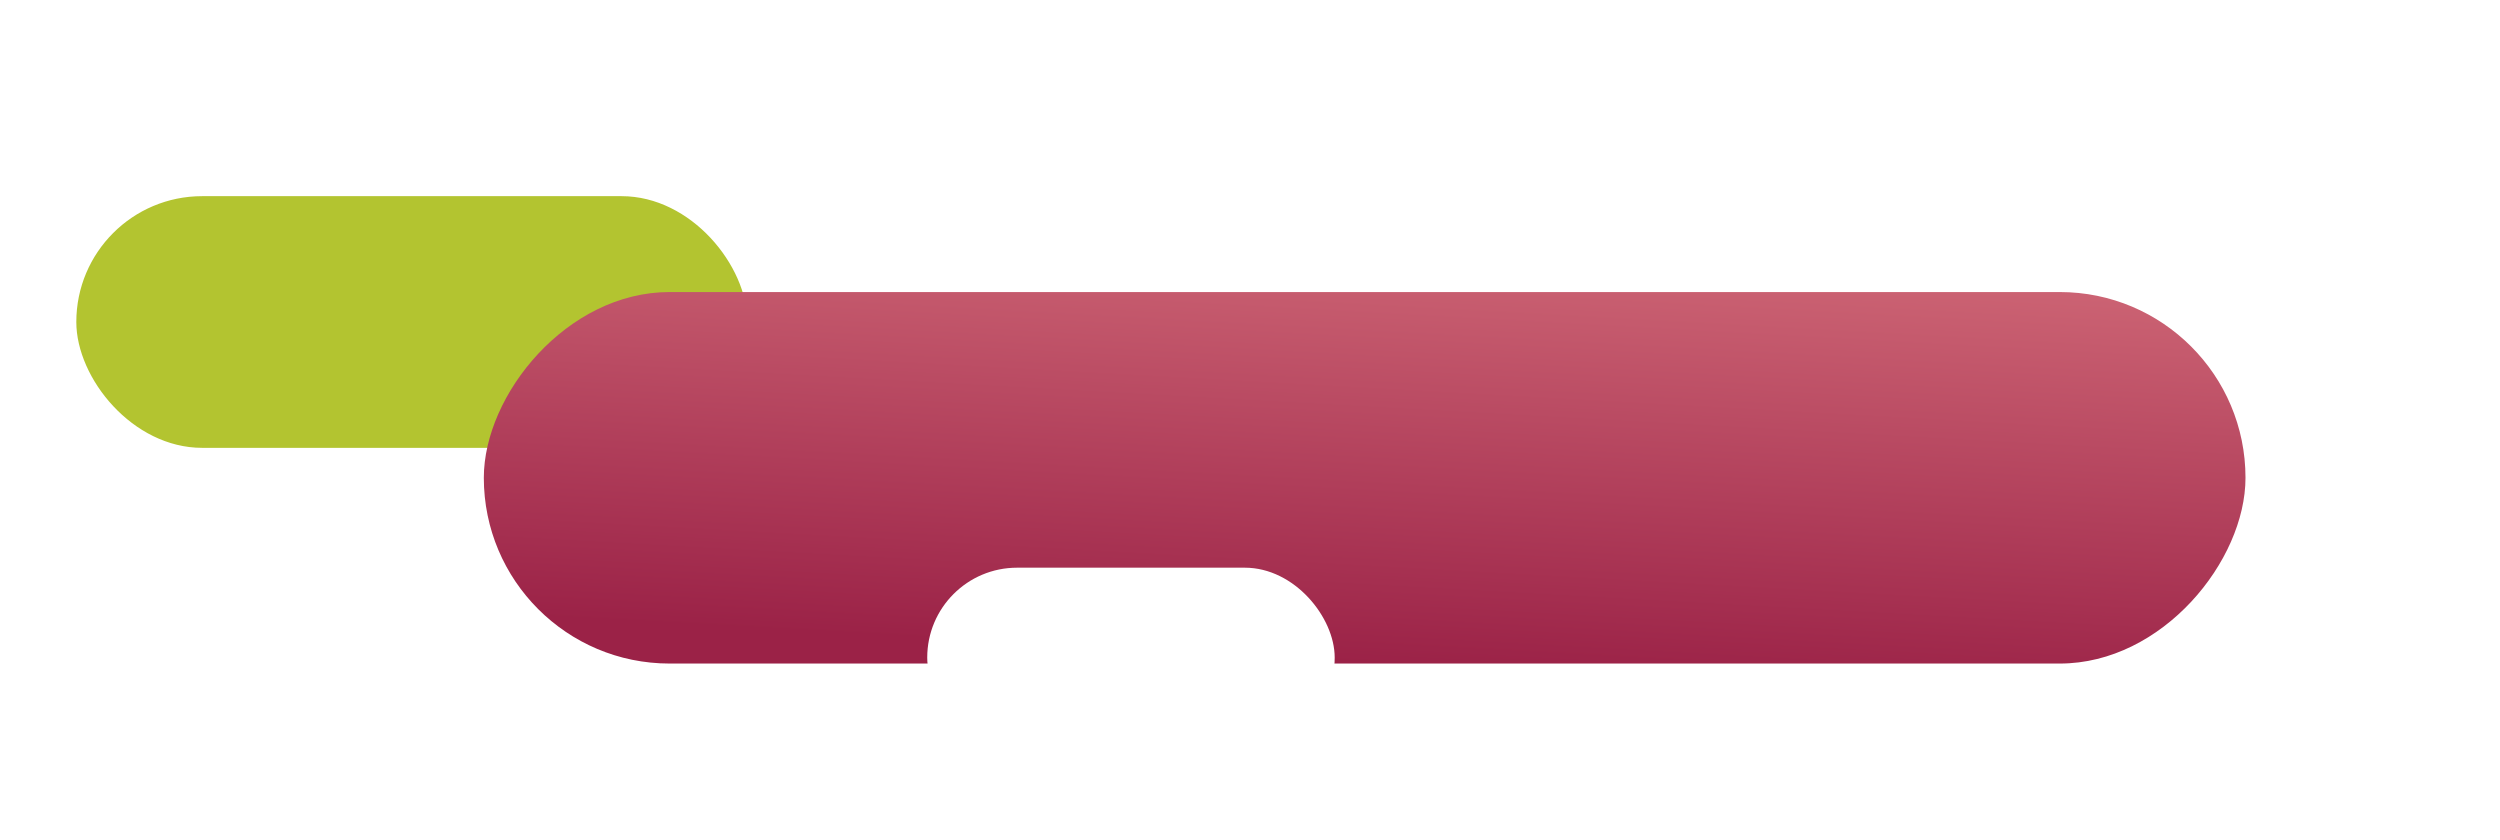
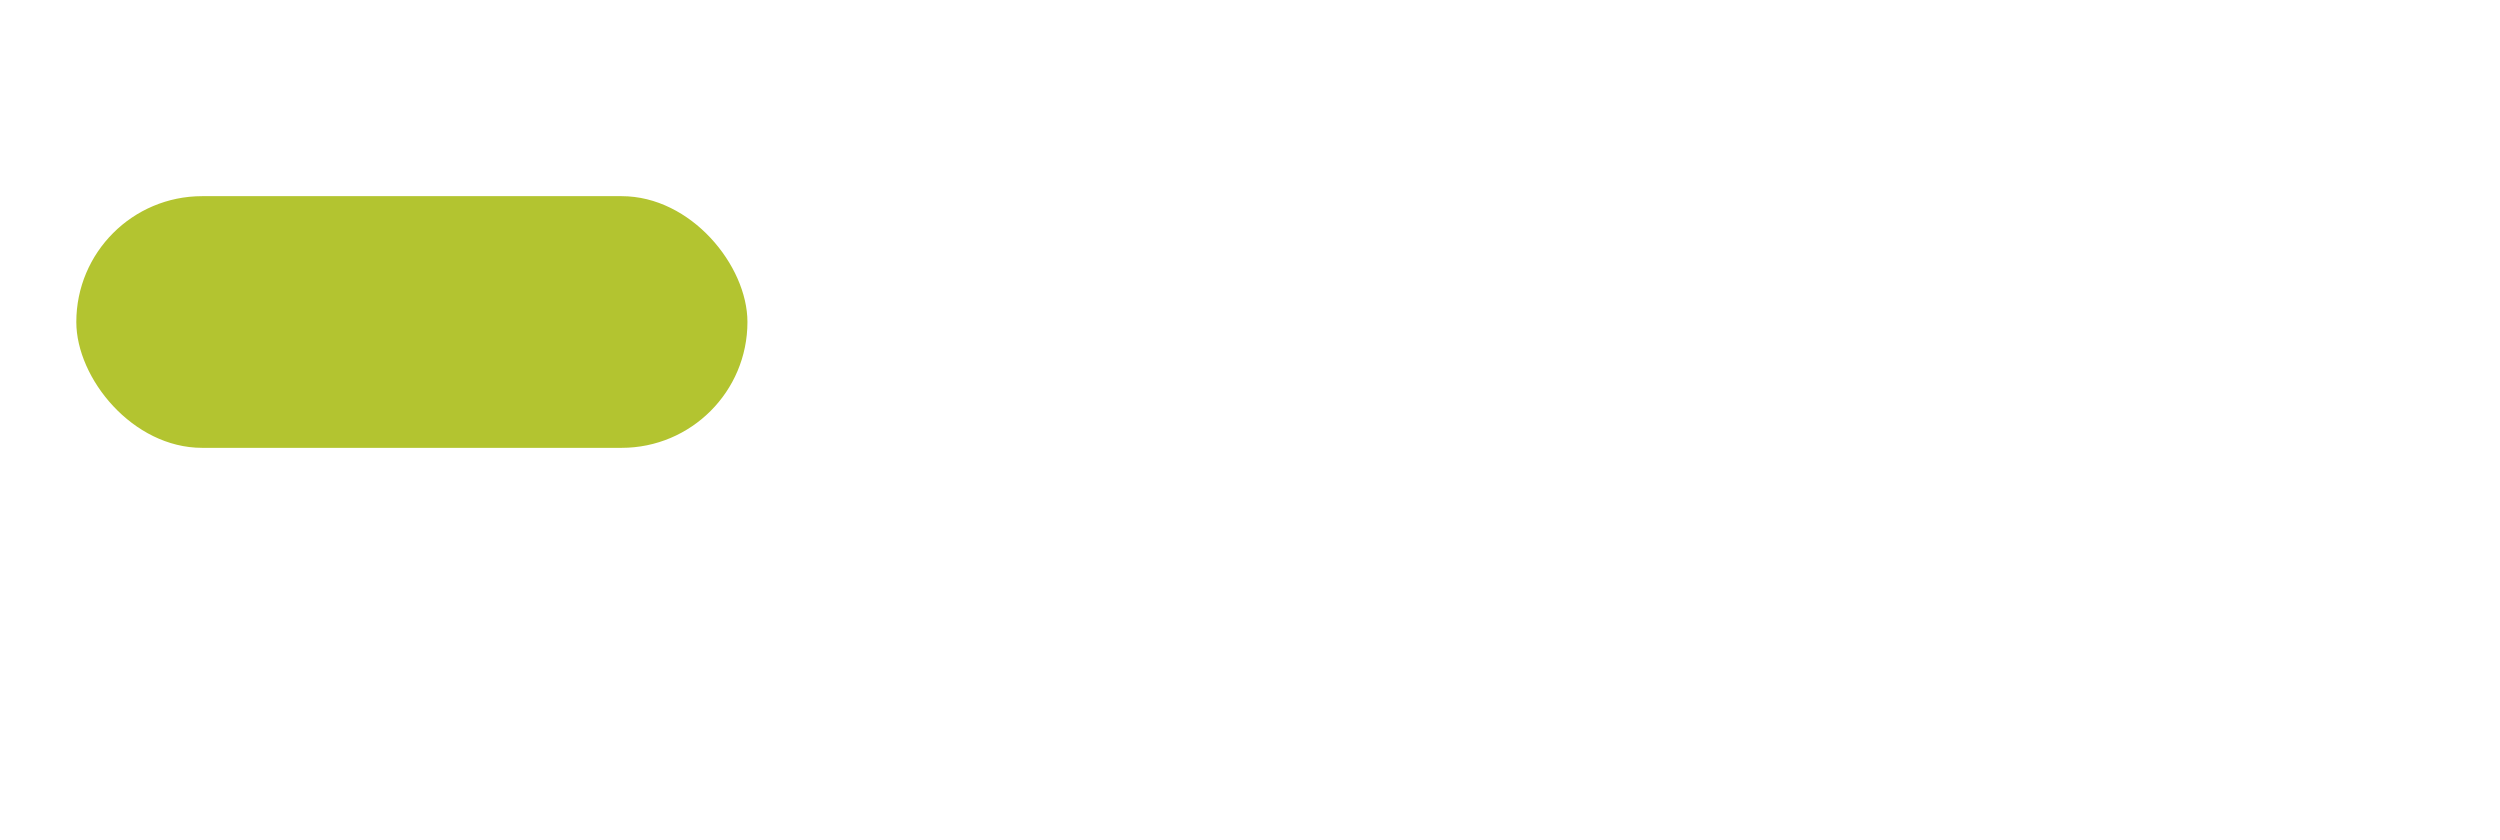
<svg xmlns="http://www.w3.org/2000/svg" width="131" height="44" viewBox="0 0 131 44" fill="none">
  <g filter="url(#filter0_d_841_15405)">
    <rect x="39.166" y="19.467" width="35.167" height="13.188" rx="6.594" transform="rotate(180 39.166 19.467)" fill="#B3C430" />
-     <rect x="126.456" y="13.188" width="35.167" height="13.188" rx="6.594" transform="rotate(180 126.456 13.188)" fill="white" />
-     <rect width="92.312" height="19.467" rx="9.734" transform="matrix(-1 0 0 1 117.664 11.303)" fill="url(#paint0_linear_841_15405)" />
    <rect x="69.938" y="35.167" width="21.351" height="9.42" rx="4.71" transform="rotate(180 69.938 35.167)" fill="white" />
  </g>
  <defs>
    <filter id="filter0_d_841_15405" x="0" y="0" width="130.456" height="43.167" filterUnits="userSpaceOnUse" color-interpolation-filters="sRGB">
      <feFlood flood-opacity="0" result="BackgroundImageFix" />
      <feColorMatrix in="SourceAlpha" type="matrix" values="0 0 0 0 0 0 0 0 0 0 0 0 0 0 0 0 0 0 127 0" result="hardAlpha" />
      <feOffset dy="4" />
      <feGaussianBlur stdDeviation="2" />
      <feComposite in2="hardAlpha" operator="out" />
      <feColorMatrix type="matrix" values="0 0 0 0 0 0 0 0 0 0 0 0 0 0 0 0 0 0 0.25 0" />
      <feBlend mode="normal" in2="BackgroundImageFix" result="effect1_dropShadow_841_15405" />
      <feBlend mode="normal" in="SourceGraphic" in2="effect1_dropShadow_841_15405" result="shape" />
    </filter>
    <linearGradient id="paint0_linear_841_15405" x1="2.65356e-06" y1="-5.931" x2="1.545" y2="21.94" gradientUnits="userSpaceOnUse">
      <stop stop-color="#DA7680" />
      <stop offset="1" stop-color="#9B2247" />
    </linearGradient>
  </defs>
</svg>